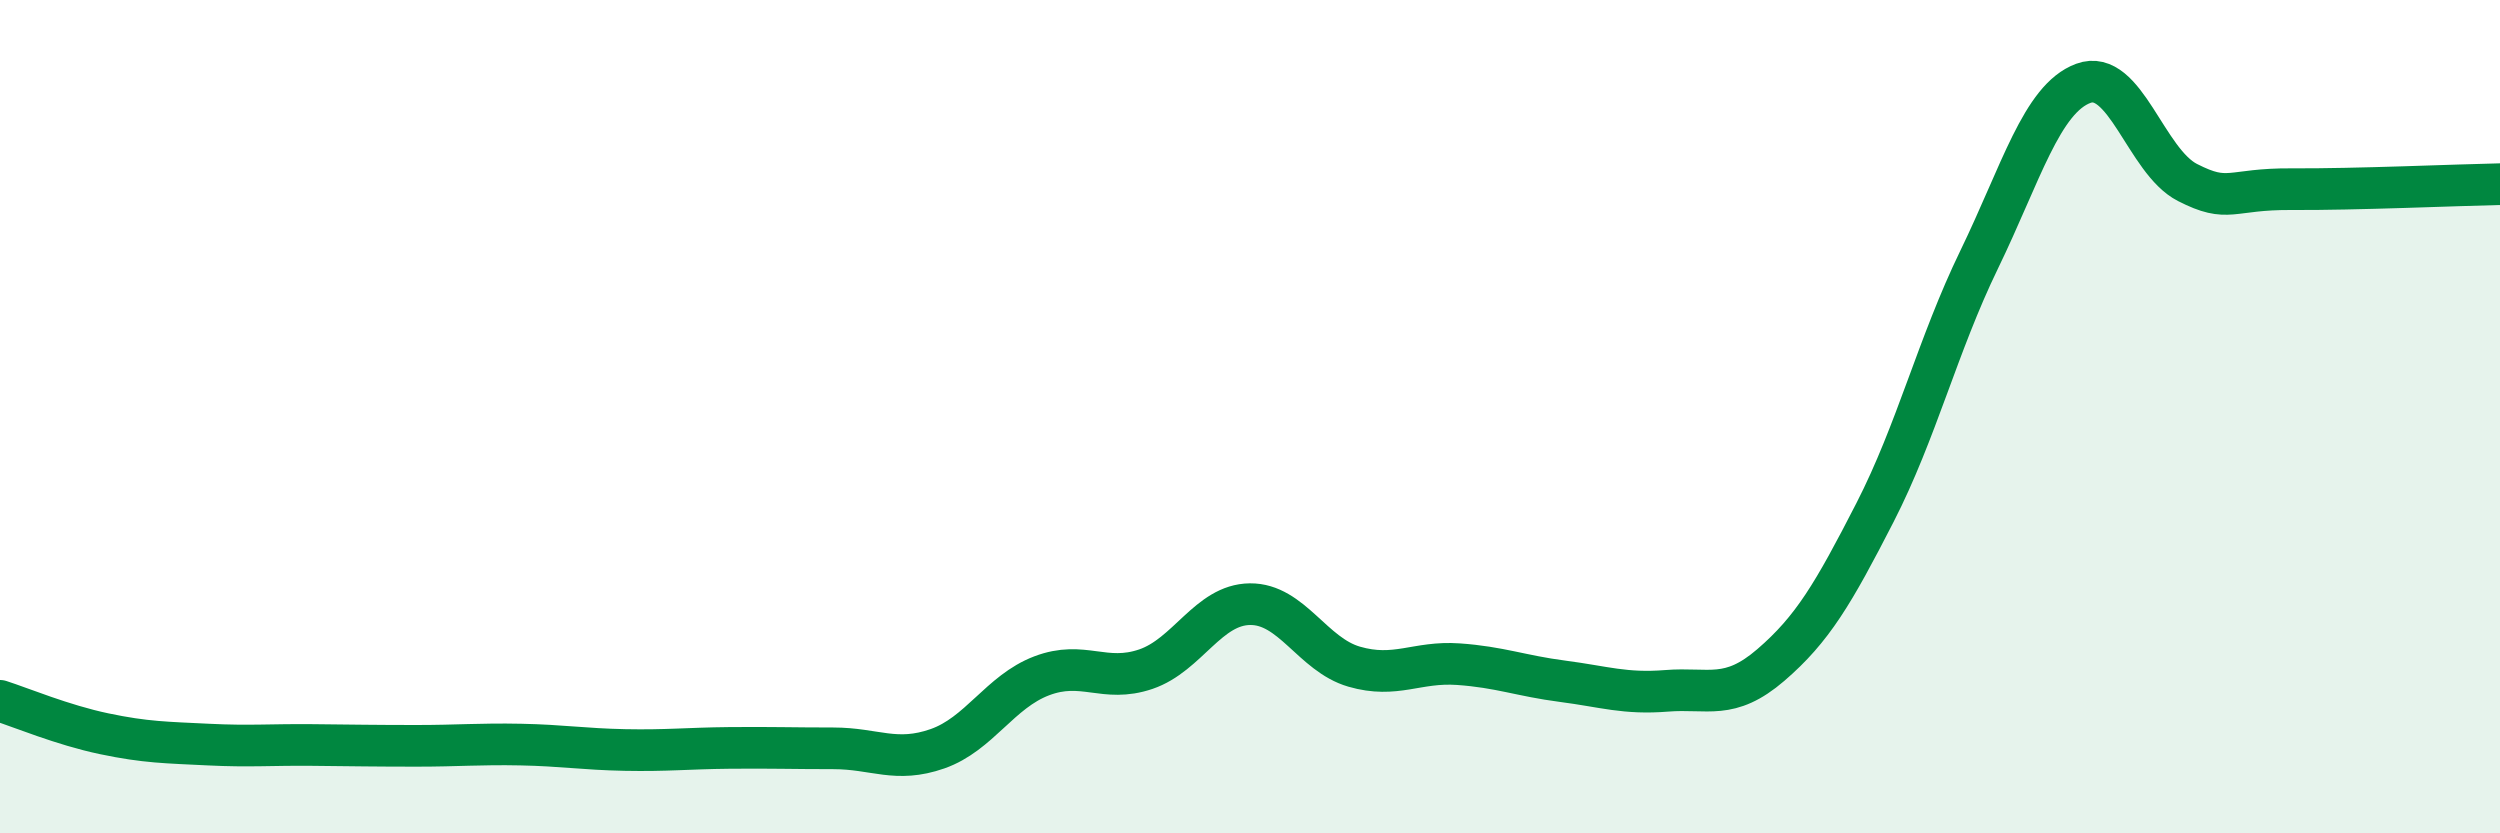
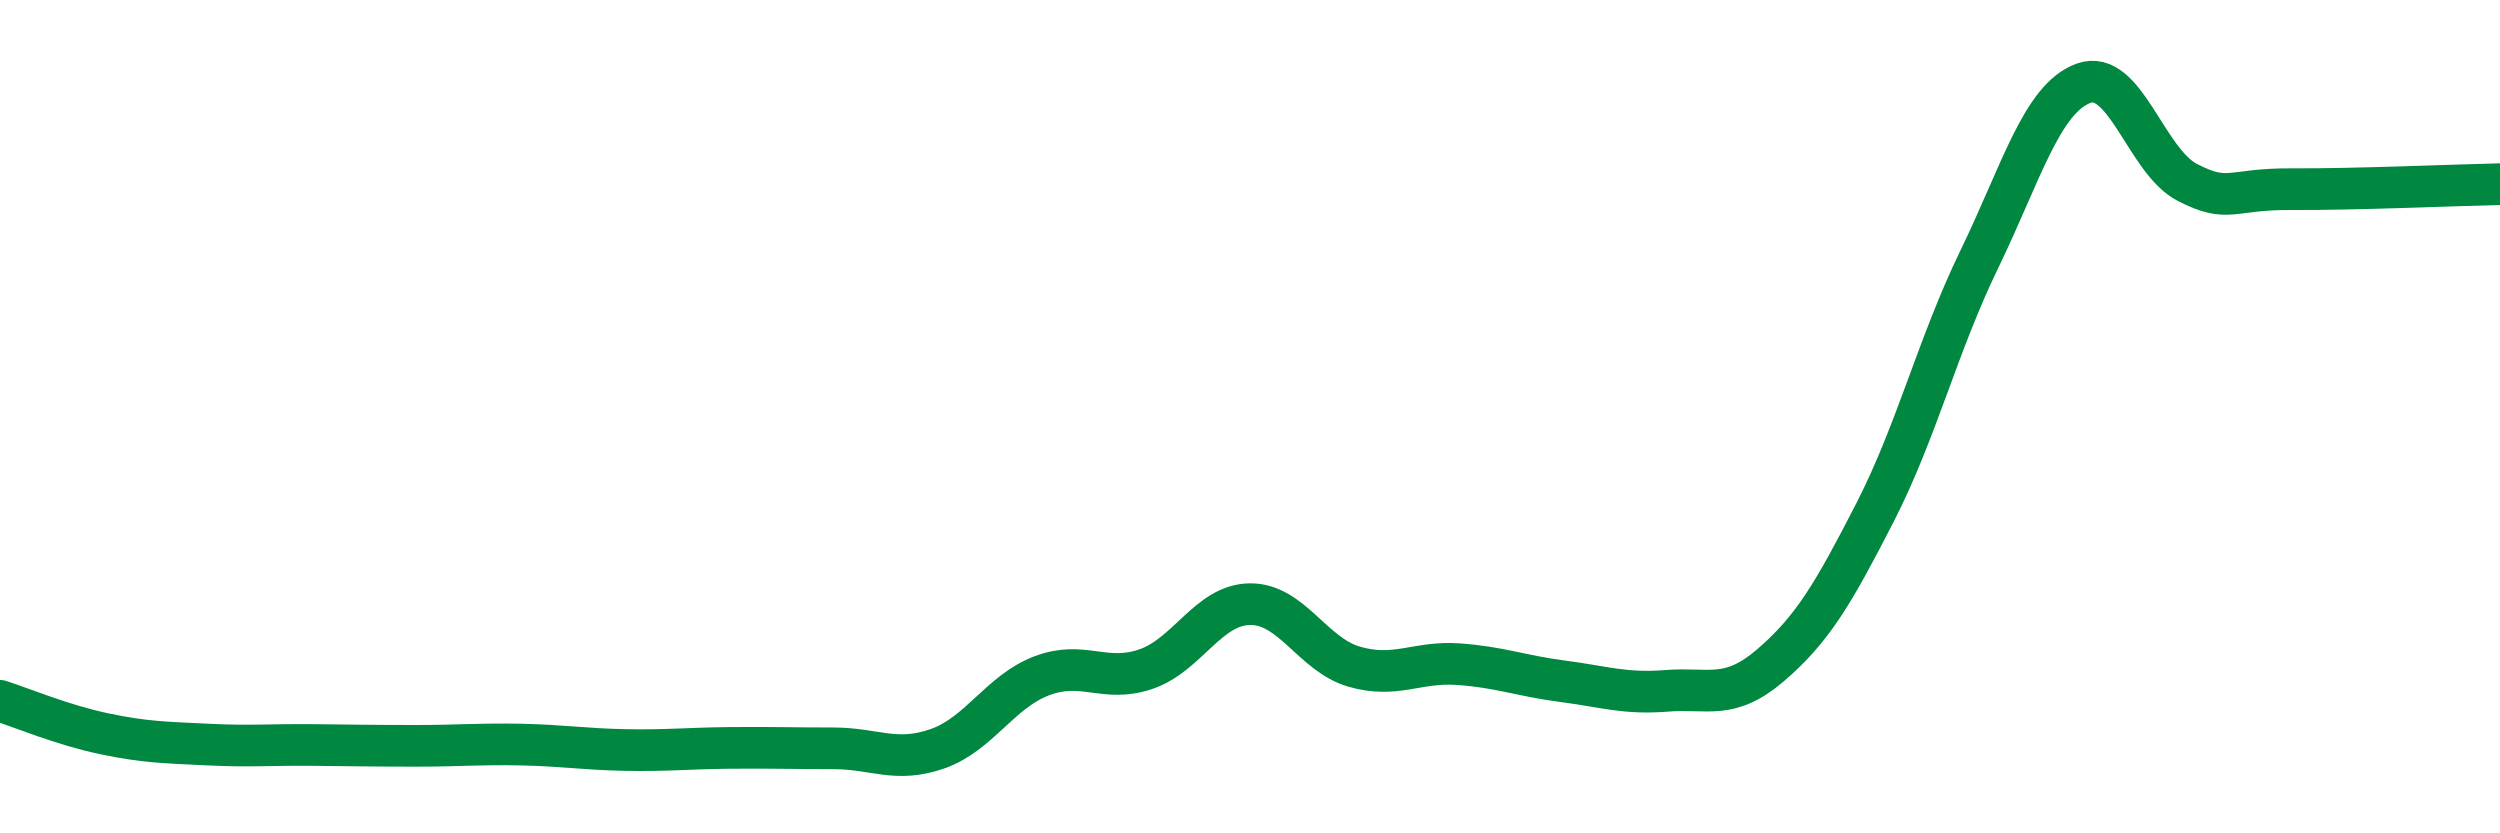
<svg xmlns="http://www.w3.org/2000/svg" width="60" height="20" viewBox="0 0 60 20">
-   <path d="M 0,16.82 C 0.5,16.98 1.5,17.4 2.5,17.61 C 3.5,17.82 4,17.82 5,17.87 C 6,17.92 6.5,17.87 7.5,17.88 C 8.5,17.89 9,17.9 10,17.9 C 11,17.9 11.5,17.85 12.5,17.87 C 13.5,17.89 14,17.98 15,18 C 16,18.02 16.5,17.96 17.5,17.95 C 18.5,17.94 19,17.96 20,17.96 C 21,17.96 21.5,18.32 22.5,17.97 C 23.5,17.62 24,16.6 25,16.22 C 26,15.84 26.5,16.4 27.5,16.06 C 28.5,15.72 29,14.51 30,14.5 C 31,14.49 31.5,15.71 32.5,16 C 33.5,16.29 34,15.87 35,15.94 C 36,16.01 36.5,16.22 37.5,16.35 C 38.5,16.48 39,16.66 40,16.58 C 41,16.5 41.5,16.82 42.5,15.96 C 43.5,15.1 44,14.25 45,12.3 C 46,10.35 46.5,8.29 47.5,6.23 C 48.5,4.17 49,2.37 50,2 C 51,1.63 51.5,3.87 52.5,4.38 C 53.5,4.89 53.5,4.53 55,4.54 C 56.5,4.55 59,4.44 60,4.42L60 20L0 20Z" fill="#008740" opacity="0.1" stroke-linecap="round" stroke-linejoin="round" />
  <path d="M 0,16.82 C 0.5,16.98 1.5,17.4 2.5,17.61 C 3.5,17.82 4,17.82 5,17.87 C 6,17.92 6.5,17.87 7.5,17.88 C 8.5,17.89 9,17.9 10,17.9 C 11,17.9 11.5,17.85 12.5,17.87 C 13.5,17.89 14,17.98 15,18 C 16,18.02 16.5,17.96 17.5,17.95 C 18.5,17.94 19,17.96 20,17.96 C 21,17.96 21.5,18.32 22.5,17.97 C 23.5,17.62 24,16.6 25,16.22 C 26,15.84 26.5,16.4 27.5,16.06 C 28.5,15.72 29,14.51 30,14.5 C 31,14.49 31.5,15.71 32.5,16 C 33.5,16.29 34,15.87 35,15.94 C 36,16.01 36.5,16.22 37.5,16.35 C 38.5,16.48 39,16.66 40,16.58 C 41,16.5 41.5,16.82 42.5,15.96 C 43.5,15.1 44,14.25 45,12.3 C 46,10.35 46.5,8.29 47.5,6.23 C 48.5,4.17 49,2.37 50,2 C 51,1.63 51.5,3.87 52.5,4.38 C 53.5,4.89 53.5,4.53 55,4.54 C 56.5,4.55 59,4.44 60,4.42" stroke="#008740" stroke-width="1" fill="none" stroke-linecap="round" stroke-linejoin="round" />
</svg>